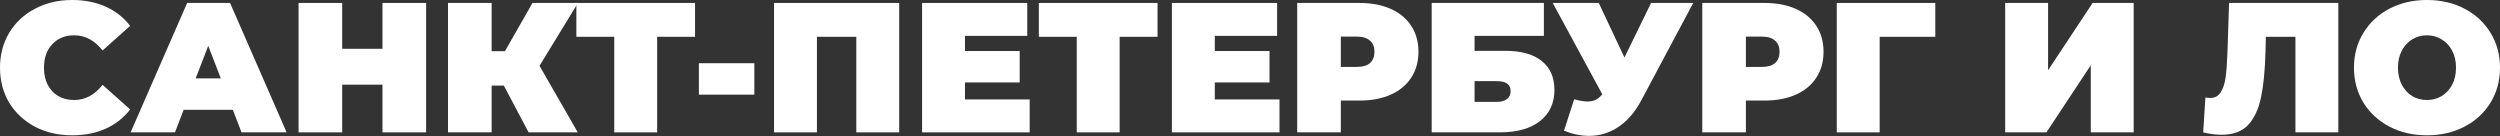
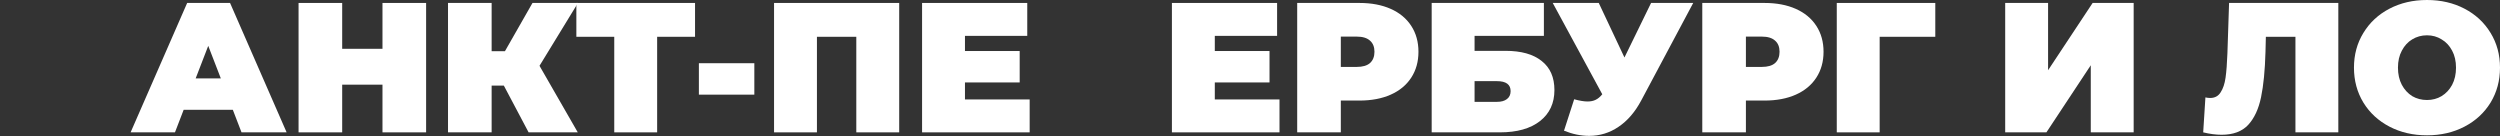
<svg xmlns="http://www.w3.org/2000/svg" width="974" height="53" viewBox="0 0 974 53" fill="none">
  <rect x="0" y="0" width="974" height="53" fill="#333333" stroke="none" />
-   <path d="M28.087 52.717C22.758 52.717 17.956 51.613 13.684 49.404C9.41 47.148 6.05 44.027 3.601 40.042C1.2 36.009 0 31.448 0 26.359C0 21.269 1.2 16.732 3.601 12.747C6.05 8.714 9.41 5.593 13.684 3.385C17.956 1.128 22.758 0 28.087 0C32.984 0 37.353 0.864 41.194 2.593C45.035 4.321 48.204 6.818 50.701 10.083L39.97 19.661C36.849 15.724 33.176 13.755 28.951 13.755C25.398 13.755 22.542 14.908 20.381 17.212C18.221 19.469 17.14 22.518 17.14 26.359C17.14 30.2 18.221 33.272 20.381 35.577C22.542 37.834 25.398 38.962 28.951 38.962C33.176 38.962 36.849 36.993 39.97 33.056L50.701 42.635C48.204 45.9 45.035 48.396 41.194 50.125C37.353 51.853 32.984 52.717 28.087 52.717Z" fill="white" />
  <path d="M90.71 42.779H71.553L68.168 51.565H50.884L72.921 1.152H89.629L111.667 51.565H94.095L90.71 42.779ZM86.029 30.536L81.131 17.86L76.234 30.536H86.029Z" fill="white" />
  <path d="M166.013 1.152V51.565H149.016V32.984H133.316V51.565H116.32V1.152H133.316V19.013H149.016V1.152H166.013Z" fill="white" />
  <path d="M210.193 25.639L225.1 51.565H205.943L196.293 33.344H191.54V51.565H174.544V1.152H191.54V19.949H196.725L207.456 1.152H225.172L210.193 25.639Z" fill="white" />
  <path d="M270.787 14.332H256.023V51.565H239.315V14.332H224.551V1.152H270.787V14.332Z" fill="white" />
  <path d="M272.284 24.63H293.89V36.873H272.284V24.63Z" fill="white" />
  <path d="M350.327 1.152V51.565H333.618V14.332H318.278V51.565H301.57V1.152H350.327Z" fill="white" />
  <path d="M401.156 38.746V51.565H359.241V1.152H400.219V13.972H375.949V19.877H397.267V32.12H375.949V38.746H401.156Z" fill="white" />
-   <path d="M450.973 14.332H436.209V51.565H419.501V14.332H404.737V1.152H450.973V14.332Z" fill="white" />
  <path d="M498.493 38.746V51.565H456.578V1.152H497.557V13.972H473.286V19.877H494.604V32.12H473.286V38.746H498.493Z" fill="white" />
  <path d="M529.658 1.152C534.315 1.152 538.372 1.92 541.829 3.457C545.286 4.993 547.95 7.202 549.823 10.083C551.695 12.963 552.631 16.324 552.631 20.165C552.631 24.006 551.695 27.367 549.823 30.248C547.95 33.128 545.286 35.337 541.829 36.873C538.372 38.41 534.315 39.178 529.658 39.178H522.384V51.565H505.387V1.152H529.658ZM528.577 26.071C530.882 26.071 532.61 25.567 533.763 24.558C534.915 23.502 535.491 22.038 535.491 20.165C535.491 18.293 534.915 16.852 533.763 15.844C532.61 14.788 530.882 14.26 528.577 14.26H522.384V26.071H528.577Z" fill="white" />
  <path d="M557.783 1.152H601.499V13.972H574.492V19.805H586.519C592.664 19.805 597.369 21.125 600.634 23.766C603.947 26.359 605.604 30.128 605.604 35.073C605.604 40.21 603.731 44.243 599.986 47.172C596.241 50.101 591.032 51.565 584.358 51.565H557.783V1.152ZM583.206 39.682C584.886 39.682 586.183 39.322 587.095 38.602C588.055 37.882 588.535 36.849 588.535 35.505C588.535 32.912 586.759 31.616 583.206 31.616H574.492V39.682H583.206Z" fill="white" />
  <path d="M659.678 1.152L639.441 39.106C637.04 43.619 634.088 47.052 630.583 49.404C627.126 51.757 623.309 52.933 619.132 52.933C615.915 52.933 612.65 52.261 609.337 50.917L613.298 38.674C615.411 39.25 617.139 39.538 618.484 39.538C619.732 39.538 620.788 39.322 621.652 38.89C622.565 38.458 623.429 37.738 624.245 36.729L604.944 1.152H622.877L632.887 22.398L643.258 1.152H659.678Z" fill="white" />
  <path d="M687.479 1.152C692.136 1.152 696.193 1.92 699.65 3.457C703.107 4.993 705.771 7.202 707.644 10.083C709.516 12.963 710.453 16.324 710.453 20.165C710.453 24.006 709.516 27.367 707.644 30.248C705.771 33.128 703.107 35.337 699.65 36.873C696.193 38.41 692.136 39.178 687.479 39.178H680.205V51.565H663.209V1.152H687.479ZM686.398 26.071C688.703 26.071 690.432 25.567 691.584 24.558C692.736 23.502 693.312 22.038 693.312 20.165C693.312 18.293 692.736 16.852 691.584 15.844C690.432 14.788 688.703 14.26 686.398 14.26H680.205V26.071H686.398Z" fill="white" />
  <path d="M753.99 14.332H732.313V51.565H715.605V1.152H753.99V14.332Z" fill="white" />
  <path d="M781.223 1.152H797.931V27.367L815.287 1.152H831.276V51.565H814.567V25.422L797.283 51.565H781.223V1.152Z" fill="white" />
  <path d="M911.01 1.152V51.565H894.302V14.332H882.779L882.635 20.165C882.443 27.367 881.866 33.272 880.906 37.882C879.946 42.491 878.266 46.092 875.865 48.684C873.464 51.229 870.031 52.501 865.566 52.501C863.31 52.501 860.909 52.189 858.365 51.565L859.229 37.954C859.853 38.098 860.477 38.17 861.101 38.17C862.878 38.17 864.222 37.45 865.134 36.009C866.094 34.569 866.743 32.648 867.079 30.248C867.415 27.847 867.655 24.702 867.799 20.813L868.447 1.152H911.01Z" fill="white" />
  <path d="M945.553 52.717C940.127 52.717 935.254 51.589 930.933 49.333C926.612 47.076 923.227 43.955 920.778 39.97C918.33 35.937 917.105 31.4 917.105 26.359C917.105 21.317 918.33 16.804 920.778 12.819C923.227 8.786 926.612 5.641 930.933 3.385C935.254 1.128 940.127 0 945.553 0C950.978 0 955.851 1.128 960.172 3.385C964.494 5.641 967.878 8.786 970.327 12.819C972.776 16.804 974 21.317 974 26.359C974 31.4 972.776 35.937 970.327 39.97C967.878 43.955 964.494 47.076 960.172 49.333C955.851 51.589 950.978 52.717 945.553 52.717ZM945.553 38.962C947.665 38.962 949.562 38.458 951.242 37.45C952.971 36.393 954.339 34.929 955.347 33.056C956.355 31.136 956.86 28.903 956.86 26.359C956.86 23.814 956.355 21.605 955.347 19.733C954.339 17.812 952.971 16.348 951.242 15.34C949.562 14.284 947.665 13.755 945.553 13.755C943.44 13.755 941.52 14.284 939.791 15.34C938.111 16.348 936.766 17.812 935.758 19.733C934.75 21.605 934.246 23.814 934.246 26.359C934.246 28.903 934.75 31.136 935.758 33.056C936.766 34.929 938.111 36.393 939.791 37.45C941.52 38.458 943.44 38.962 945.553 38.962Z" fill="white" />
</svg>